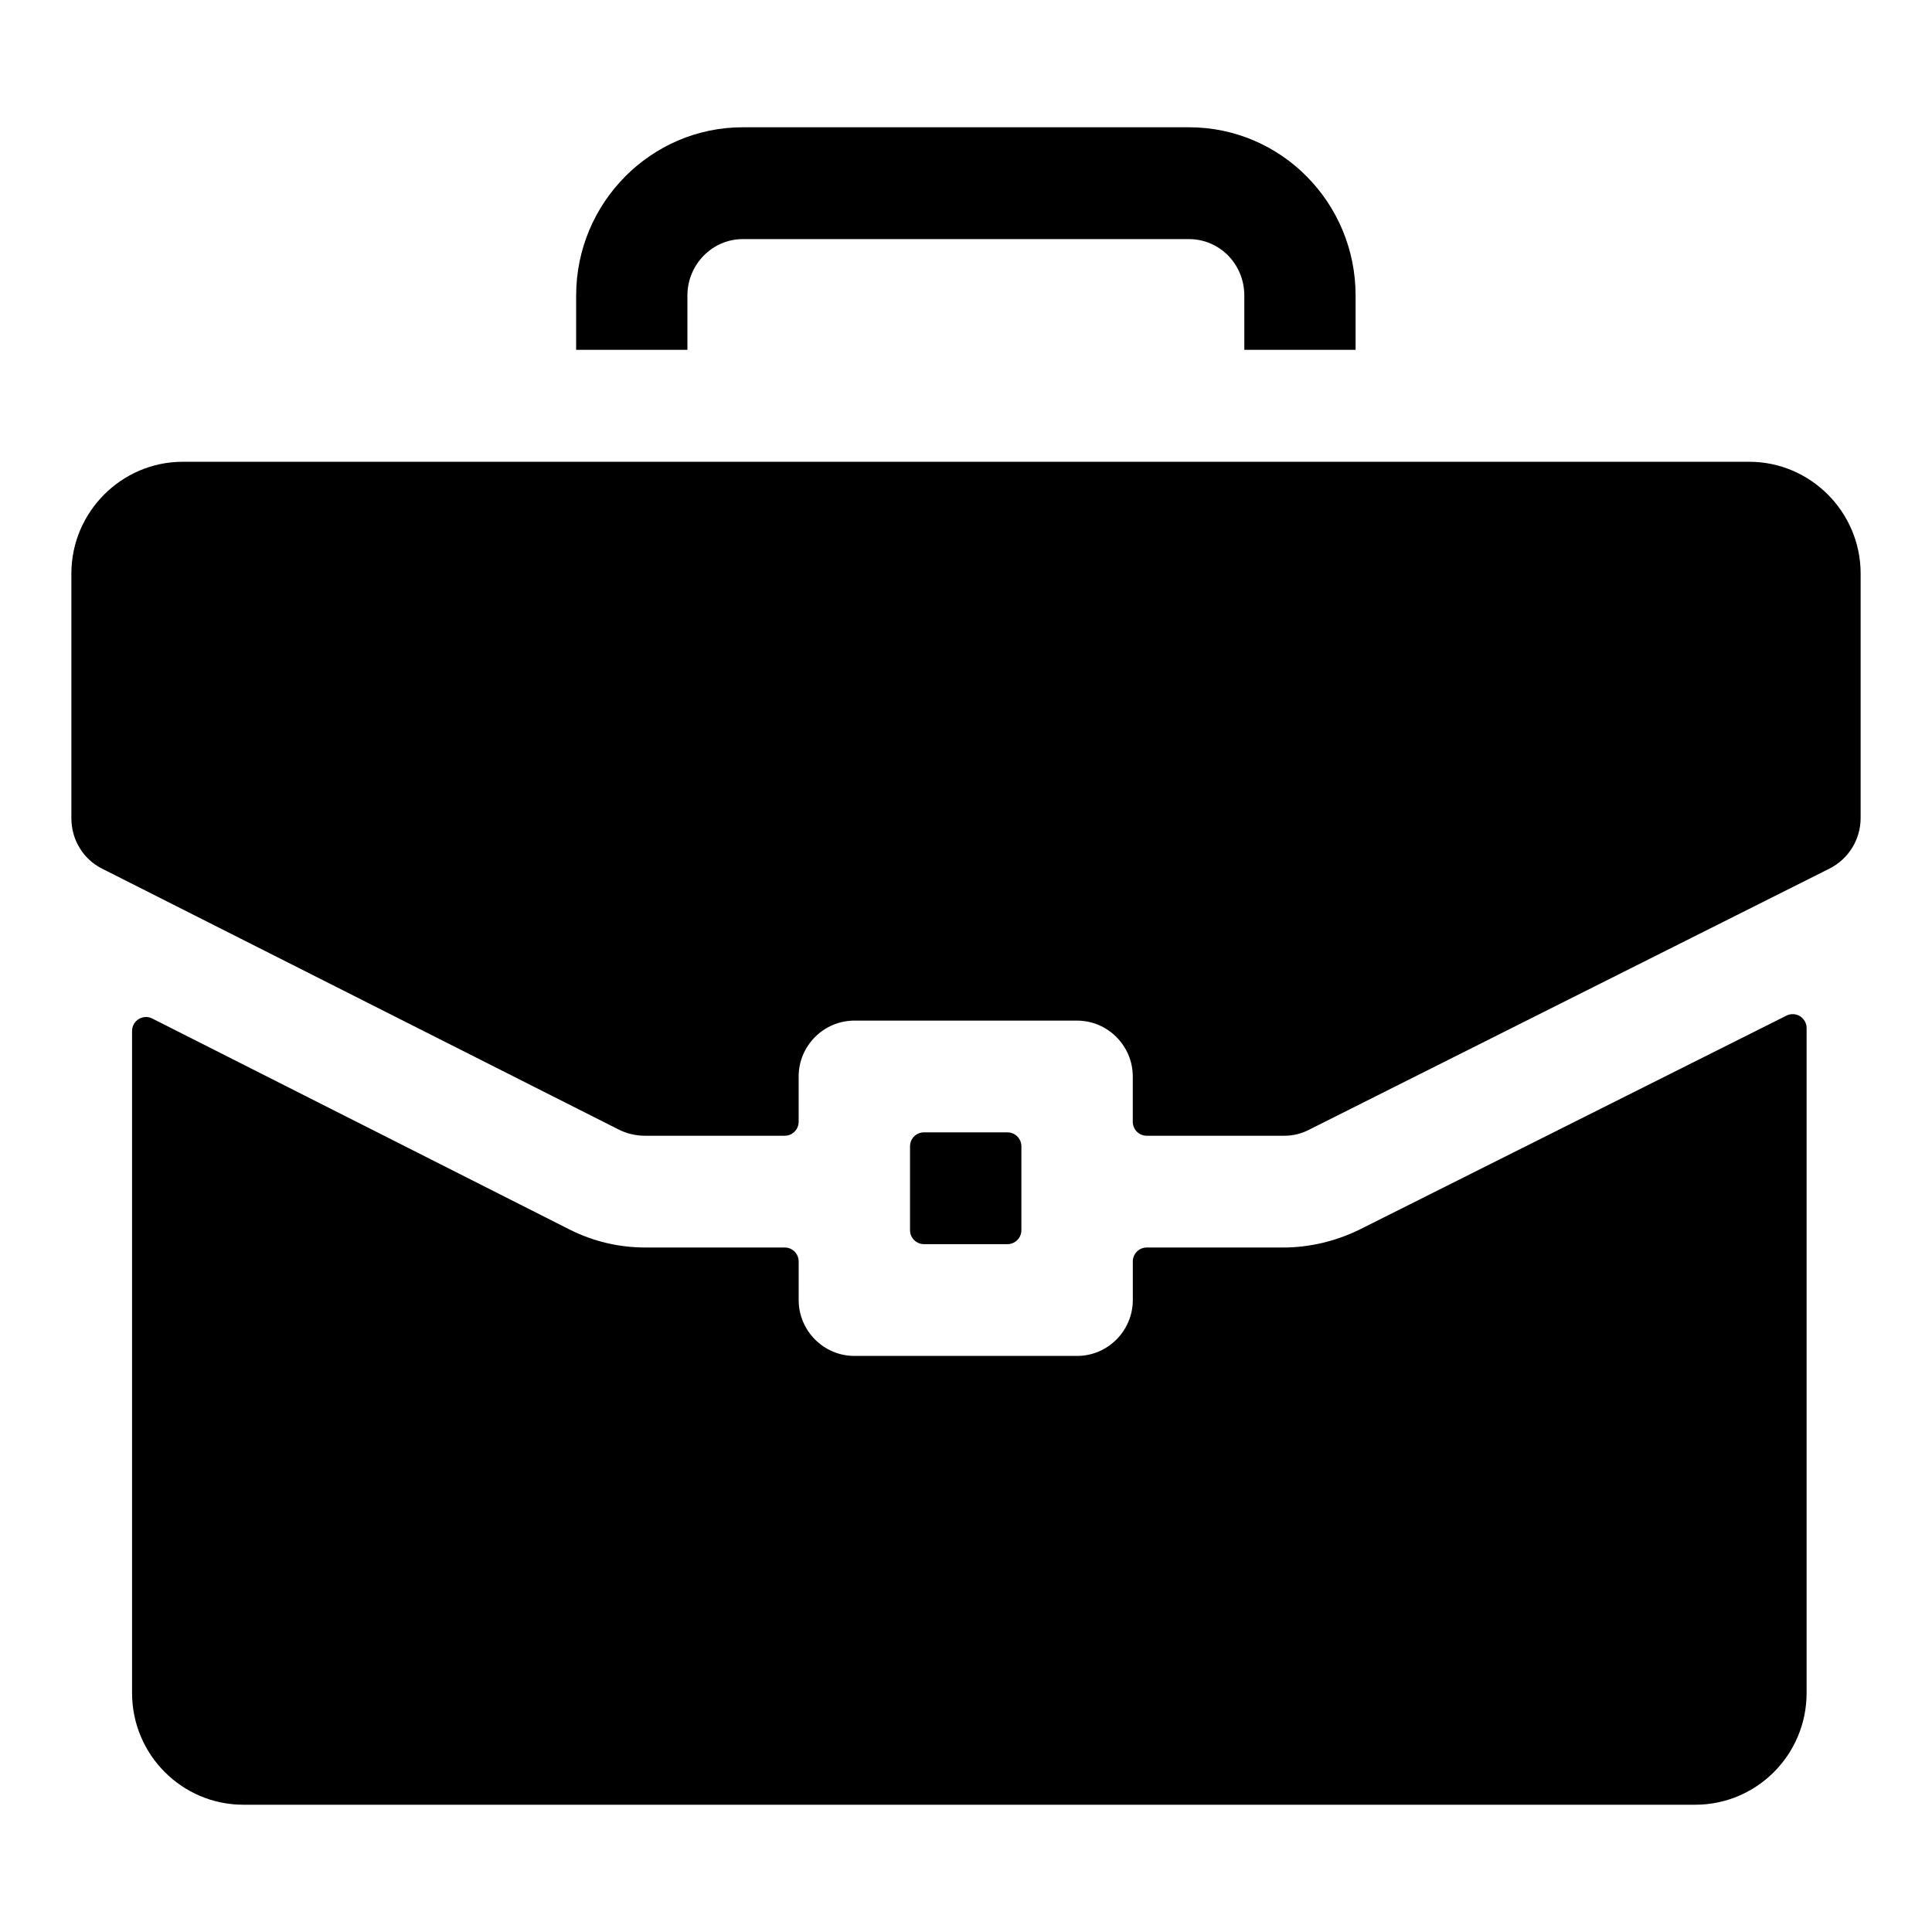
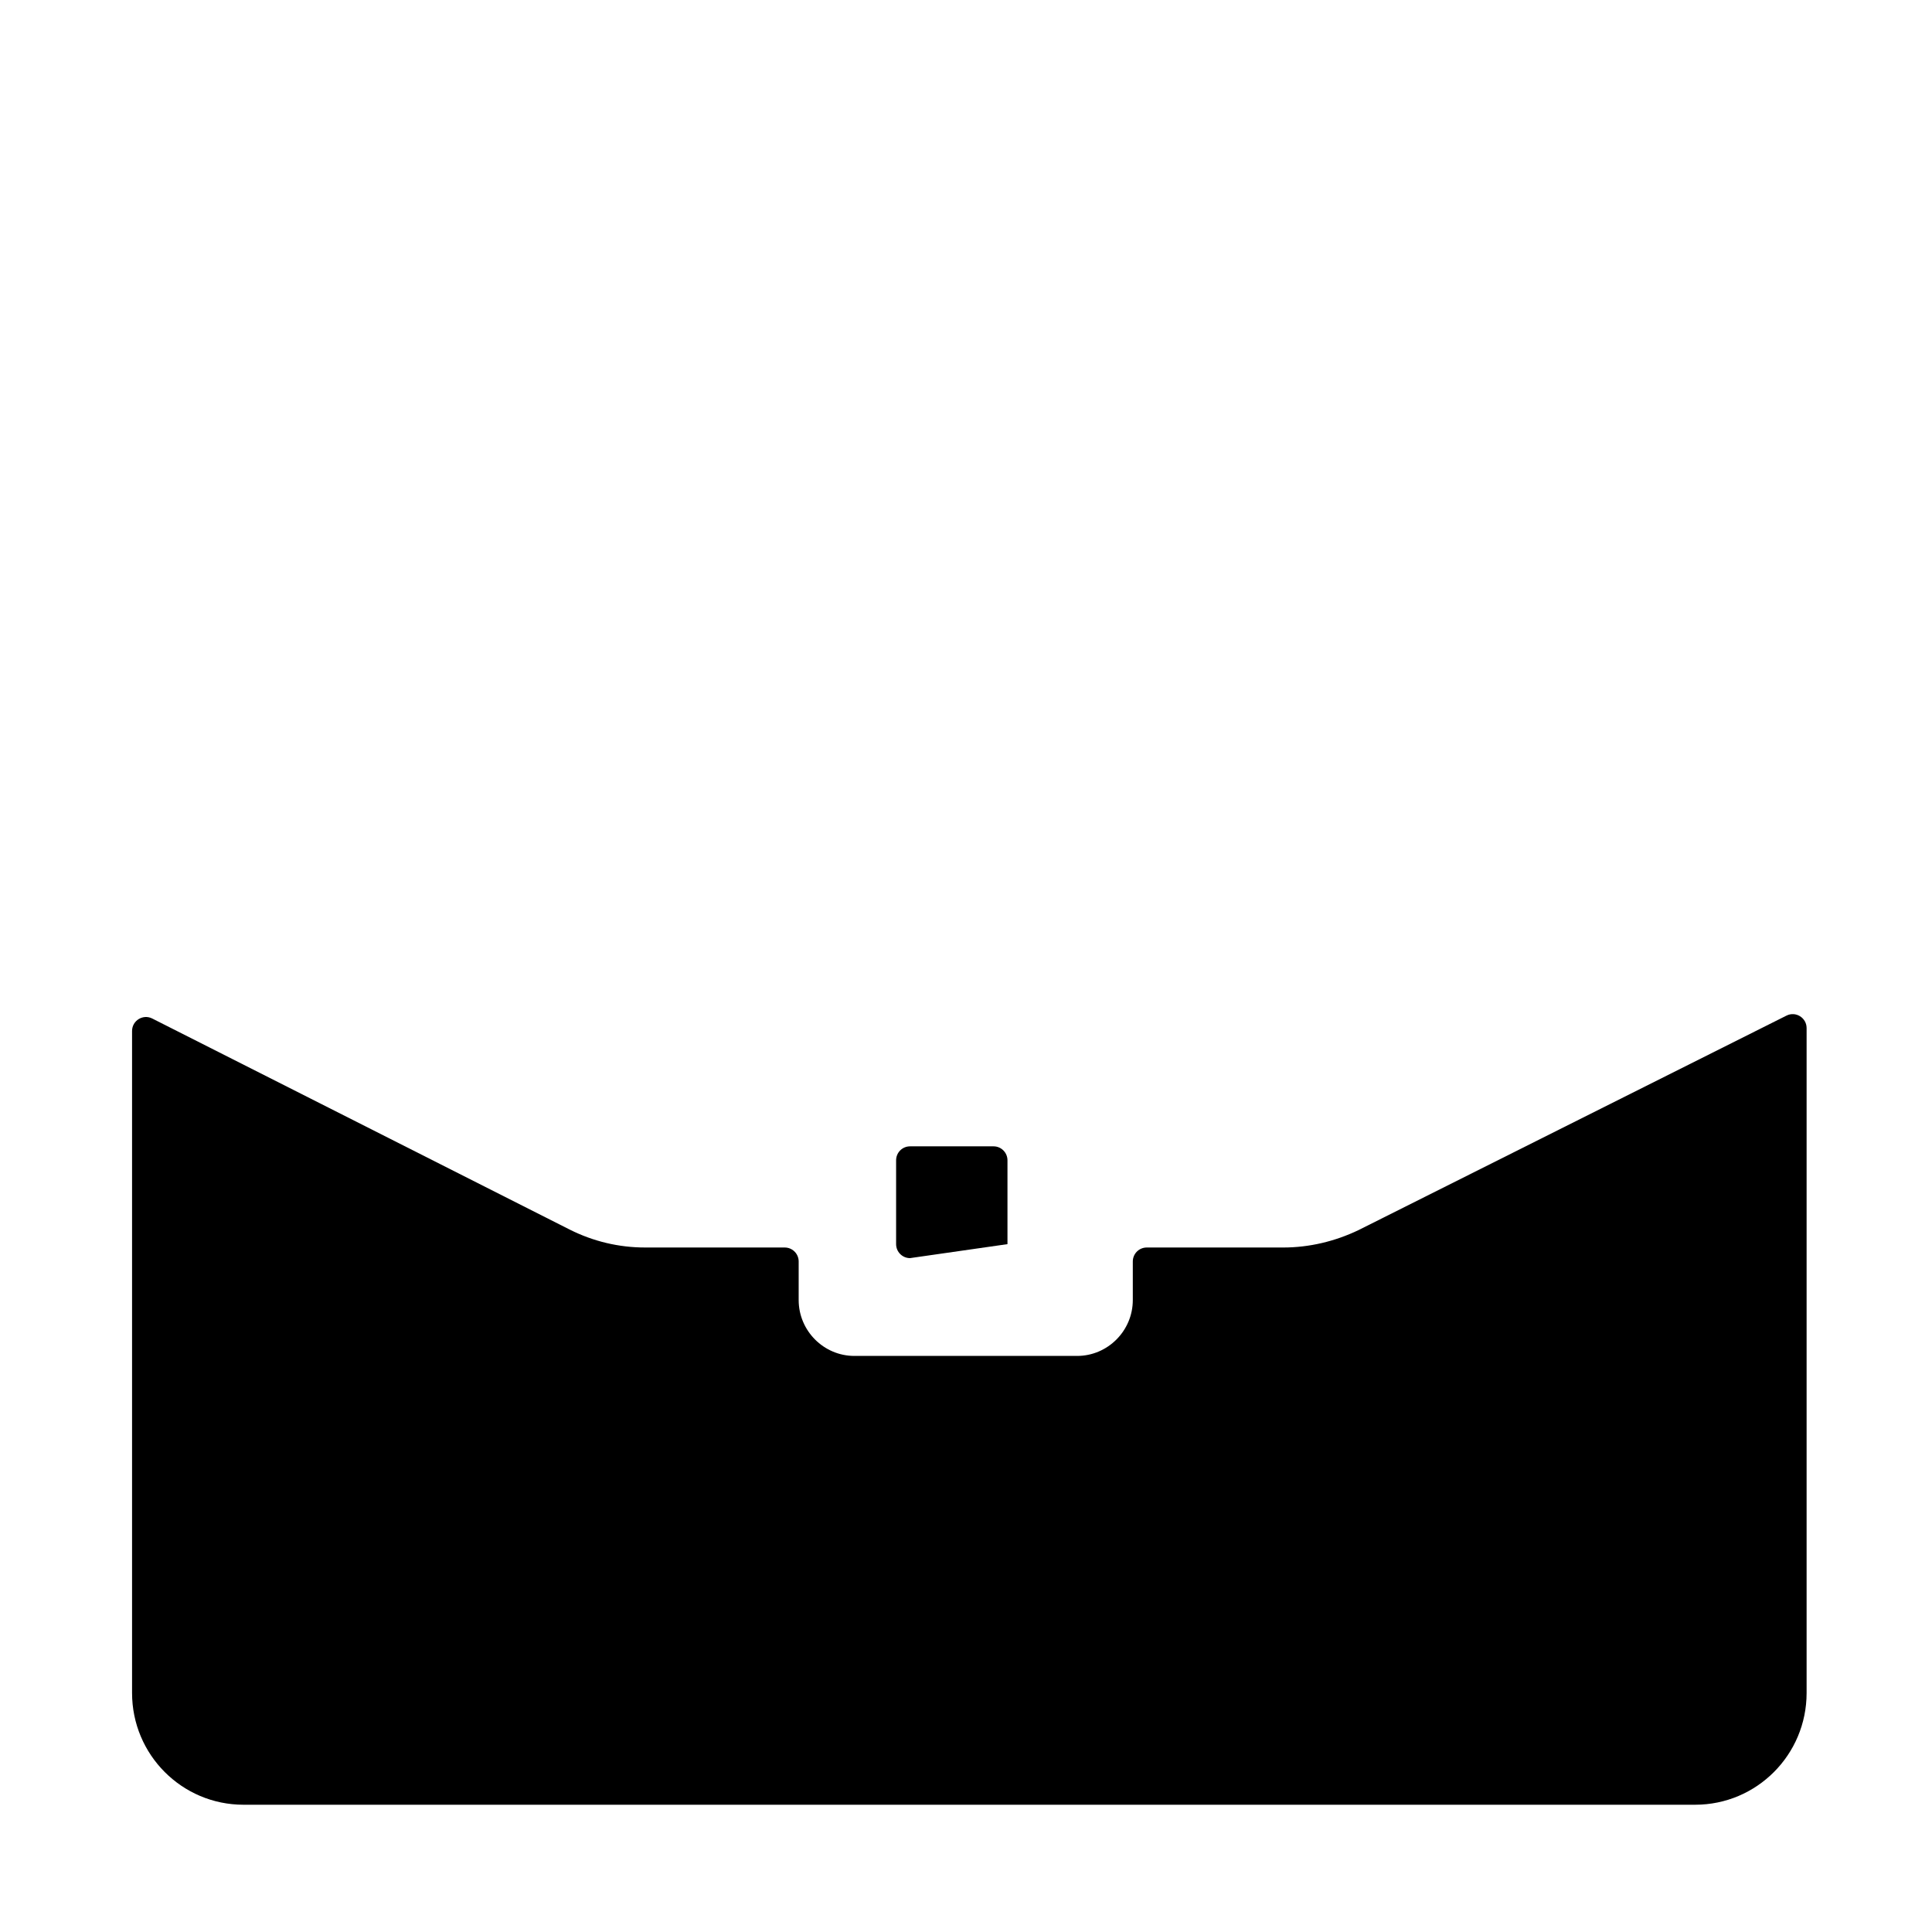
<svg xmlns="http://www.w3.org/2000/svg" fill="#000000" width="800px" height="800px" version="1.1" viewBox="144 144 512 512">
  <g>
    <path d="m351.96 474.6h-37.043c-6.938 0-13.723-1.629-19.922-4.738l-110.65-55.945c-2.453-1.242-5.348 0.551-5.348 3.305v175.43c0 16.359 13.215 29.621 29.516 29.621h384.74c16.301 0 29.516-13.262 29.516-29.621v-176.19c0-2.75-2.883-4.543-5.336-3.312l-113.46 56.863c-6.199 2.961-12.988 4.59-19.922 4.59h-36.156c-2.039 0-3.691 1.656-3.691 3.703v10.219c0 8.145-6.641 14.809-14.758 14.809h-59.031c-8.117 0-14.758-6.664-14.758-14.809v-10.219c0-2.043-1.652-3.703-3.691-3.703z" />
-     <path d="m171.03 374.19 136.87 69.121c2.18 1.102 4.582 1.672 7.019 1.672h37.043c2.039 0 3.688-1.656 3.688-3.703v-11.996c0-8.145 6.641-14.809 14.758-14.809h59.031c8.117 0 14.758 6.664 14.758 14.809v11.996c0 2.043 1.652 3.703 3.691 3.703h36.543c2.172 0 4.312-0.508 6.254-1.48l138.13-69.312c5.07-2.539 8.27-7.734 8.27-13.418v-64.777c0-16.293-13.281-29.621-29.516-29.621h-415.14c-16.23 0-29.516 13.328-29.516 29.621v64.871c0 5.625 3.102 10.809 8.117 13.324z" />
-     <path d="m410.99 473.71c2.039 0 3.688-1.656 3.688-3.703v-22.215c0-2.043-1.652-3.703-3.688-3.703h-22.137c-2.039 0-3.688 1.656-3.688 3.703v22.215c0 2.043 1.652 3.703 3.688 3.703z" />
-     <path d="m326.17 222.33c0-8.297 6.668-14.965 14.668-14.965h118.25c8.148 0 14.668 6.668 14.668 14.965l0.004 14.375h29.488v-14.375c0-24.598-19.707-44.602-44.156-44.602h-118.25c-24.301 0-44.156 20.004-44.156 44.602l-0.004 14.375h29.488z" />
+     <path d="m410.99 473.71v-22.215c0-2.043-1.652-3.703-3.688-3.703h-22.137c-2.039 0-3.688 1.656-3.688 3.703v22.215c0 2.043 1.652 3.703 3.688 3.703z" />
  </g>
</svg>